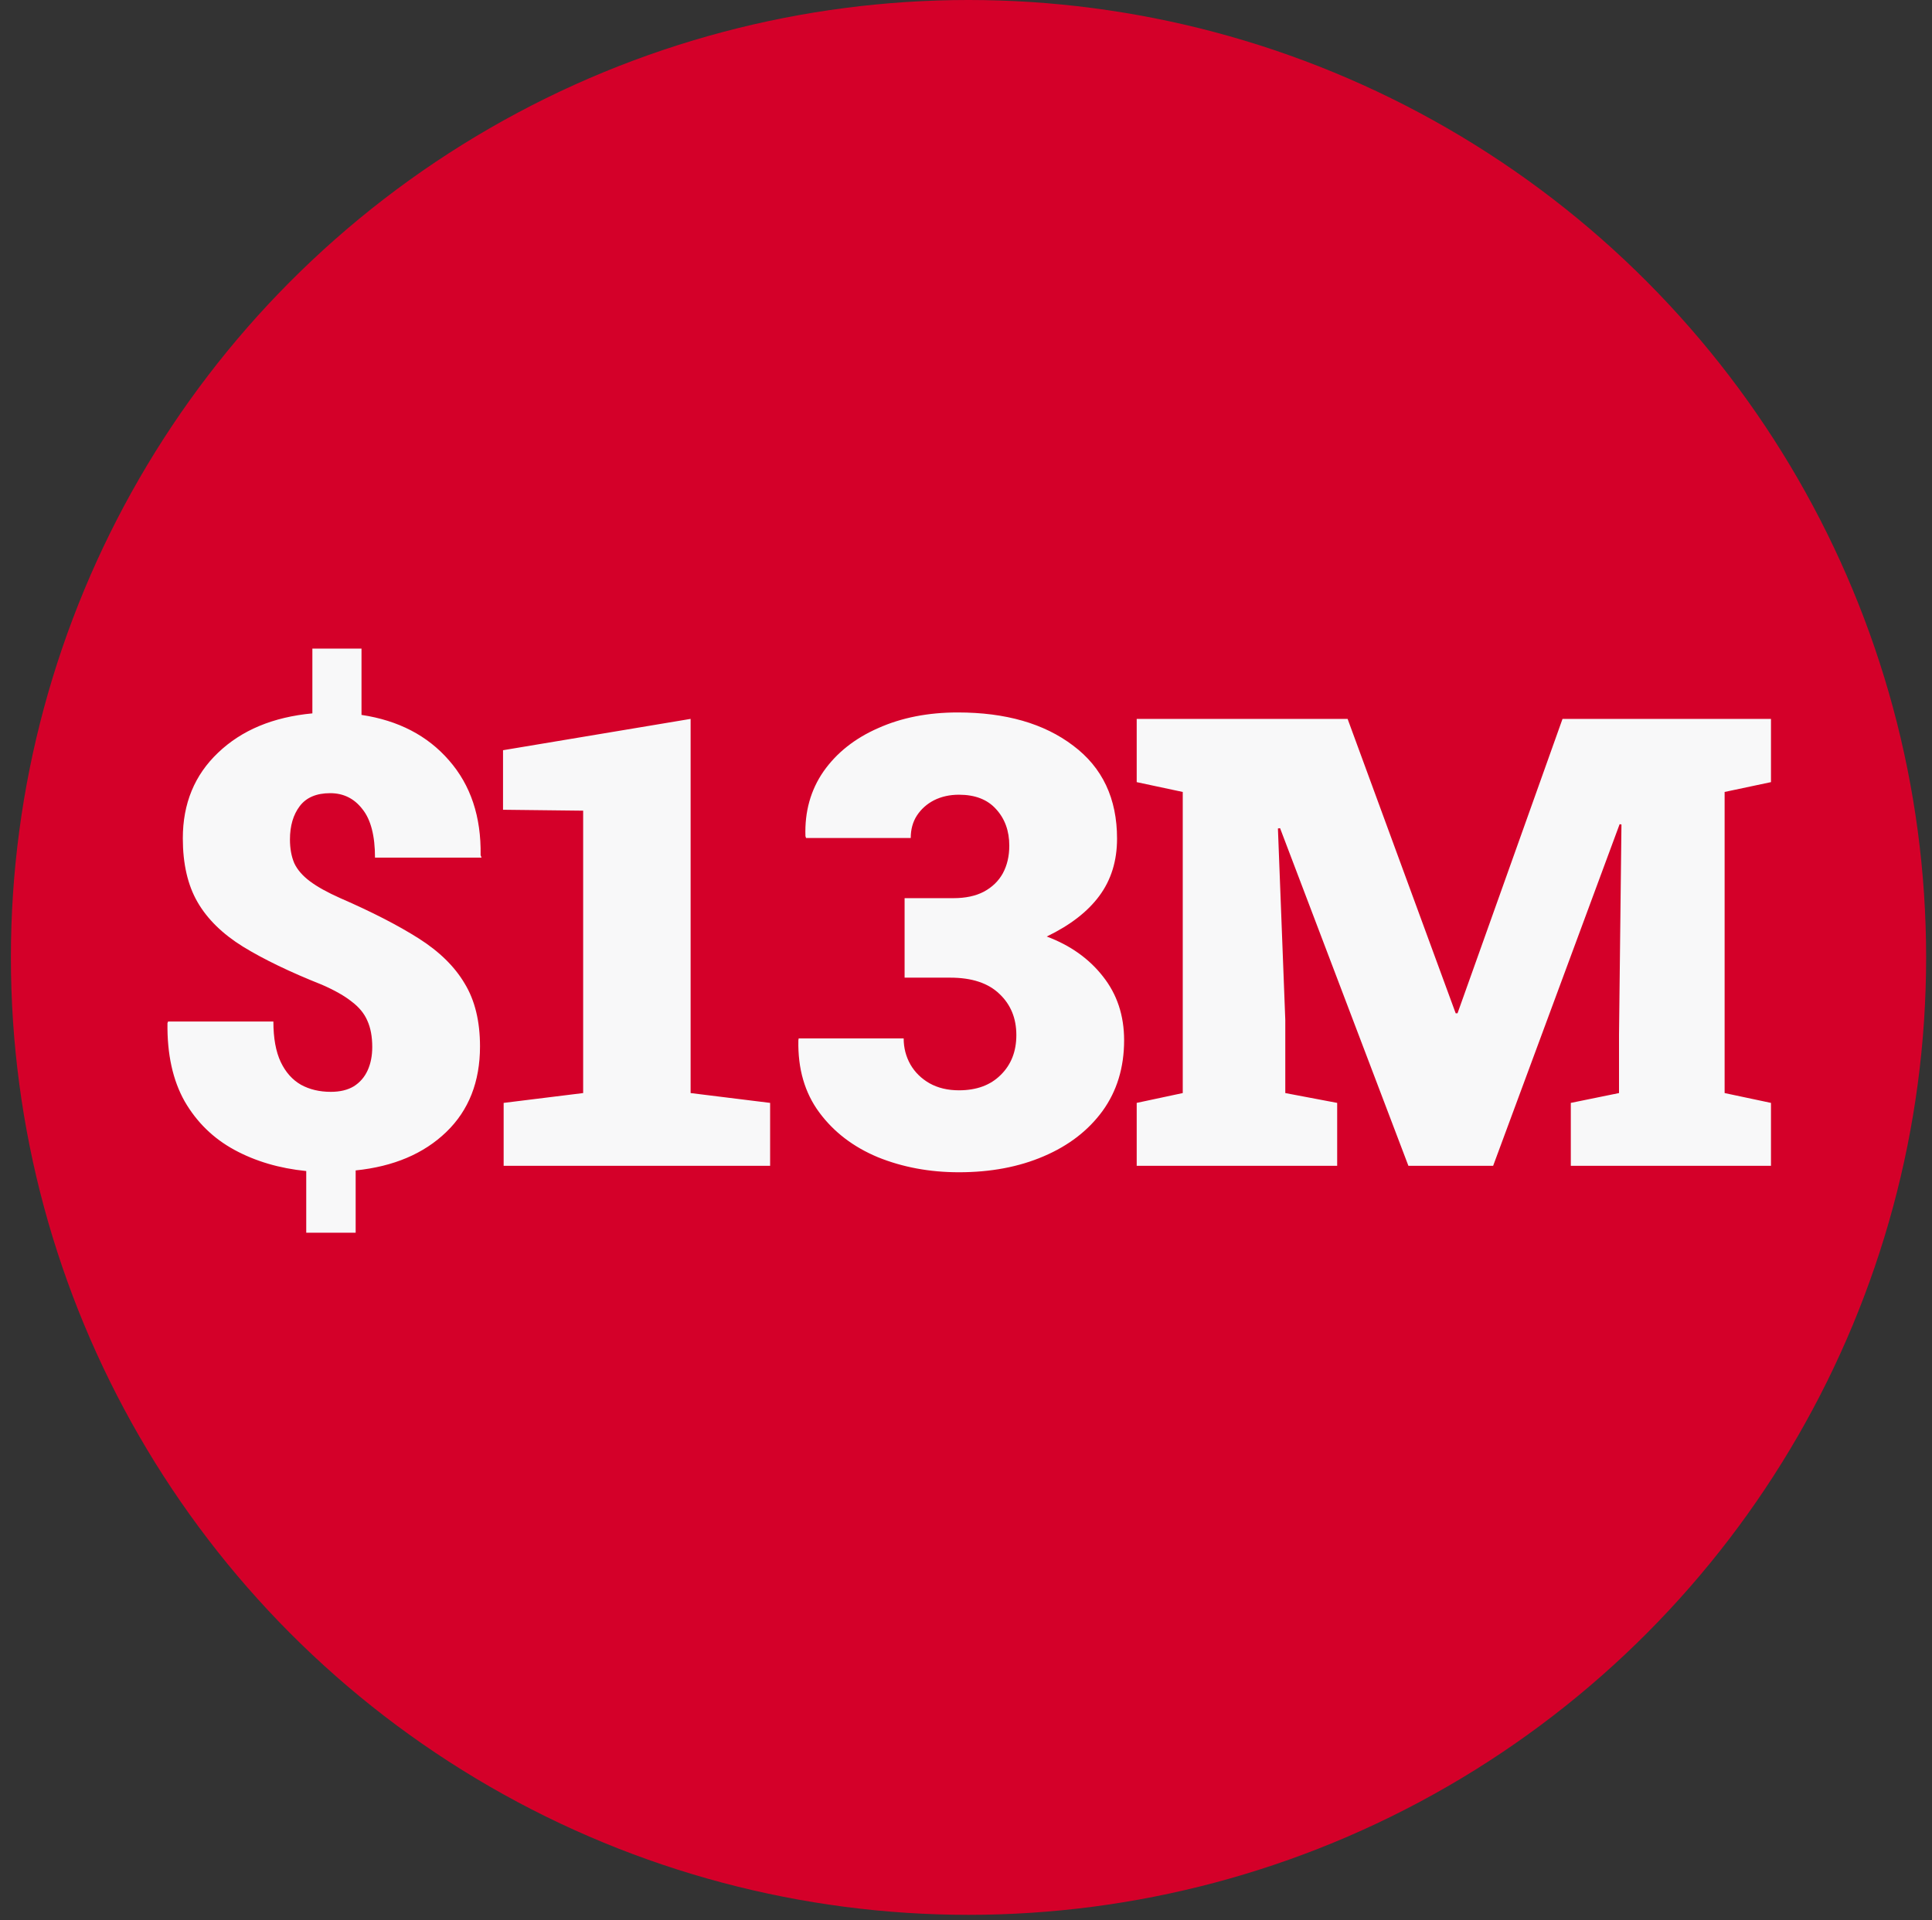
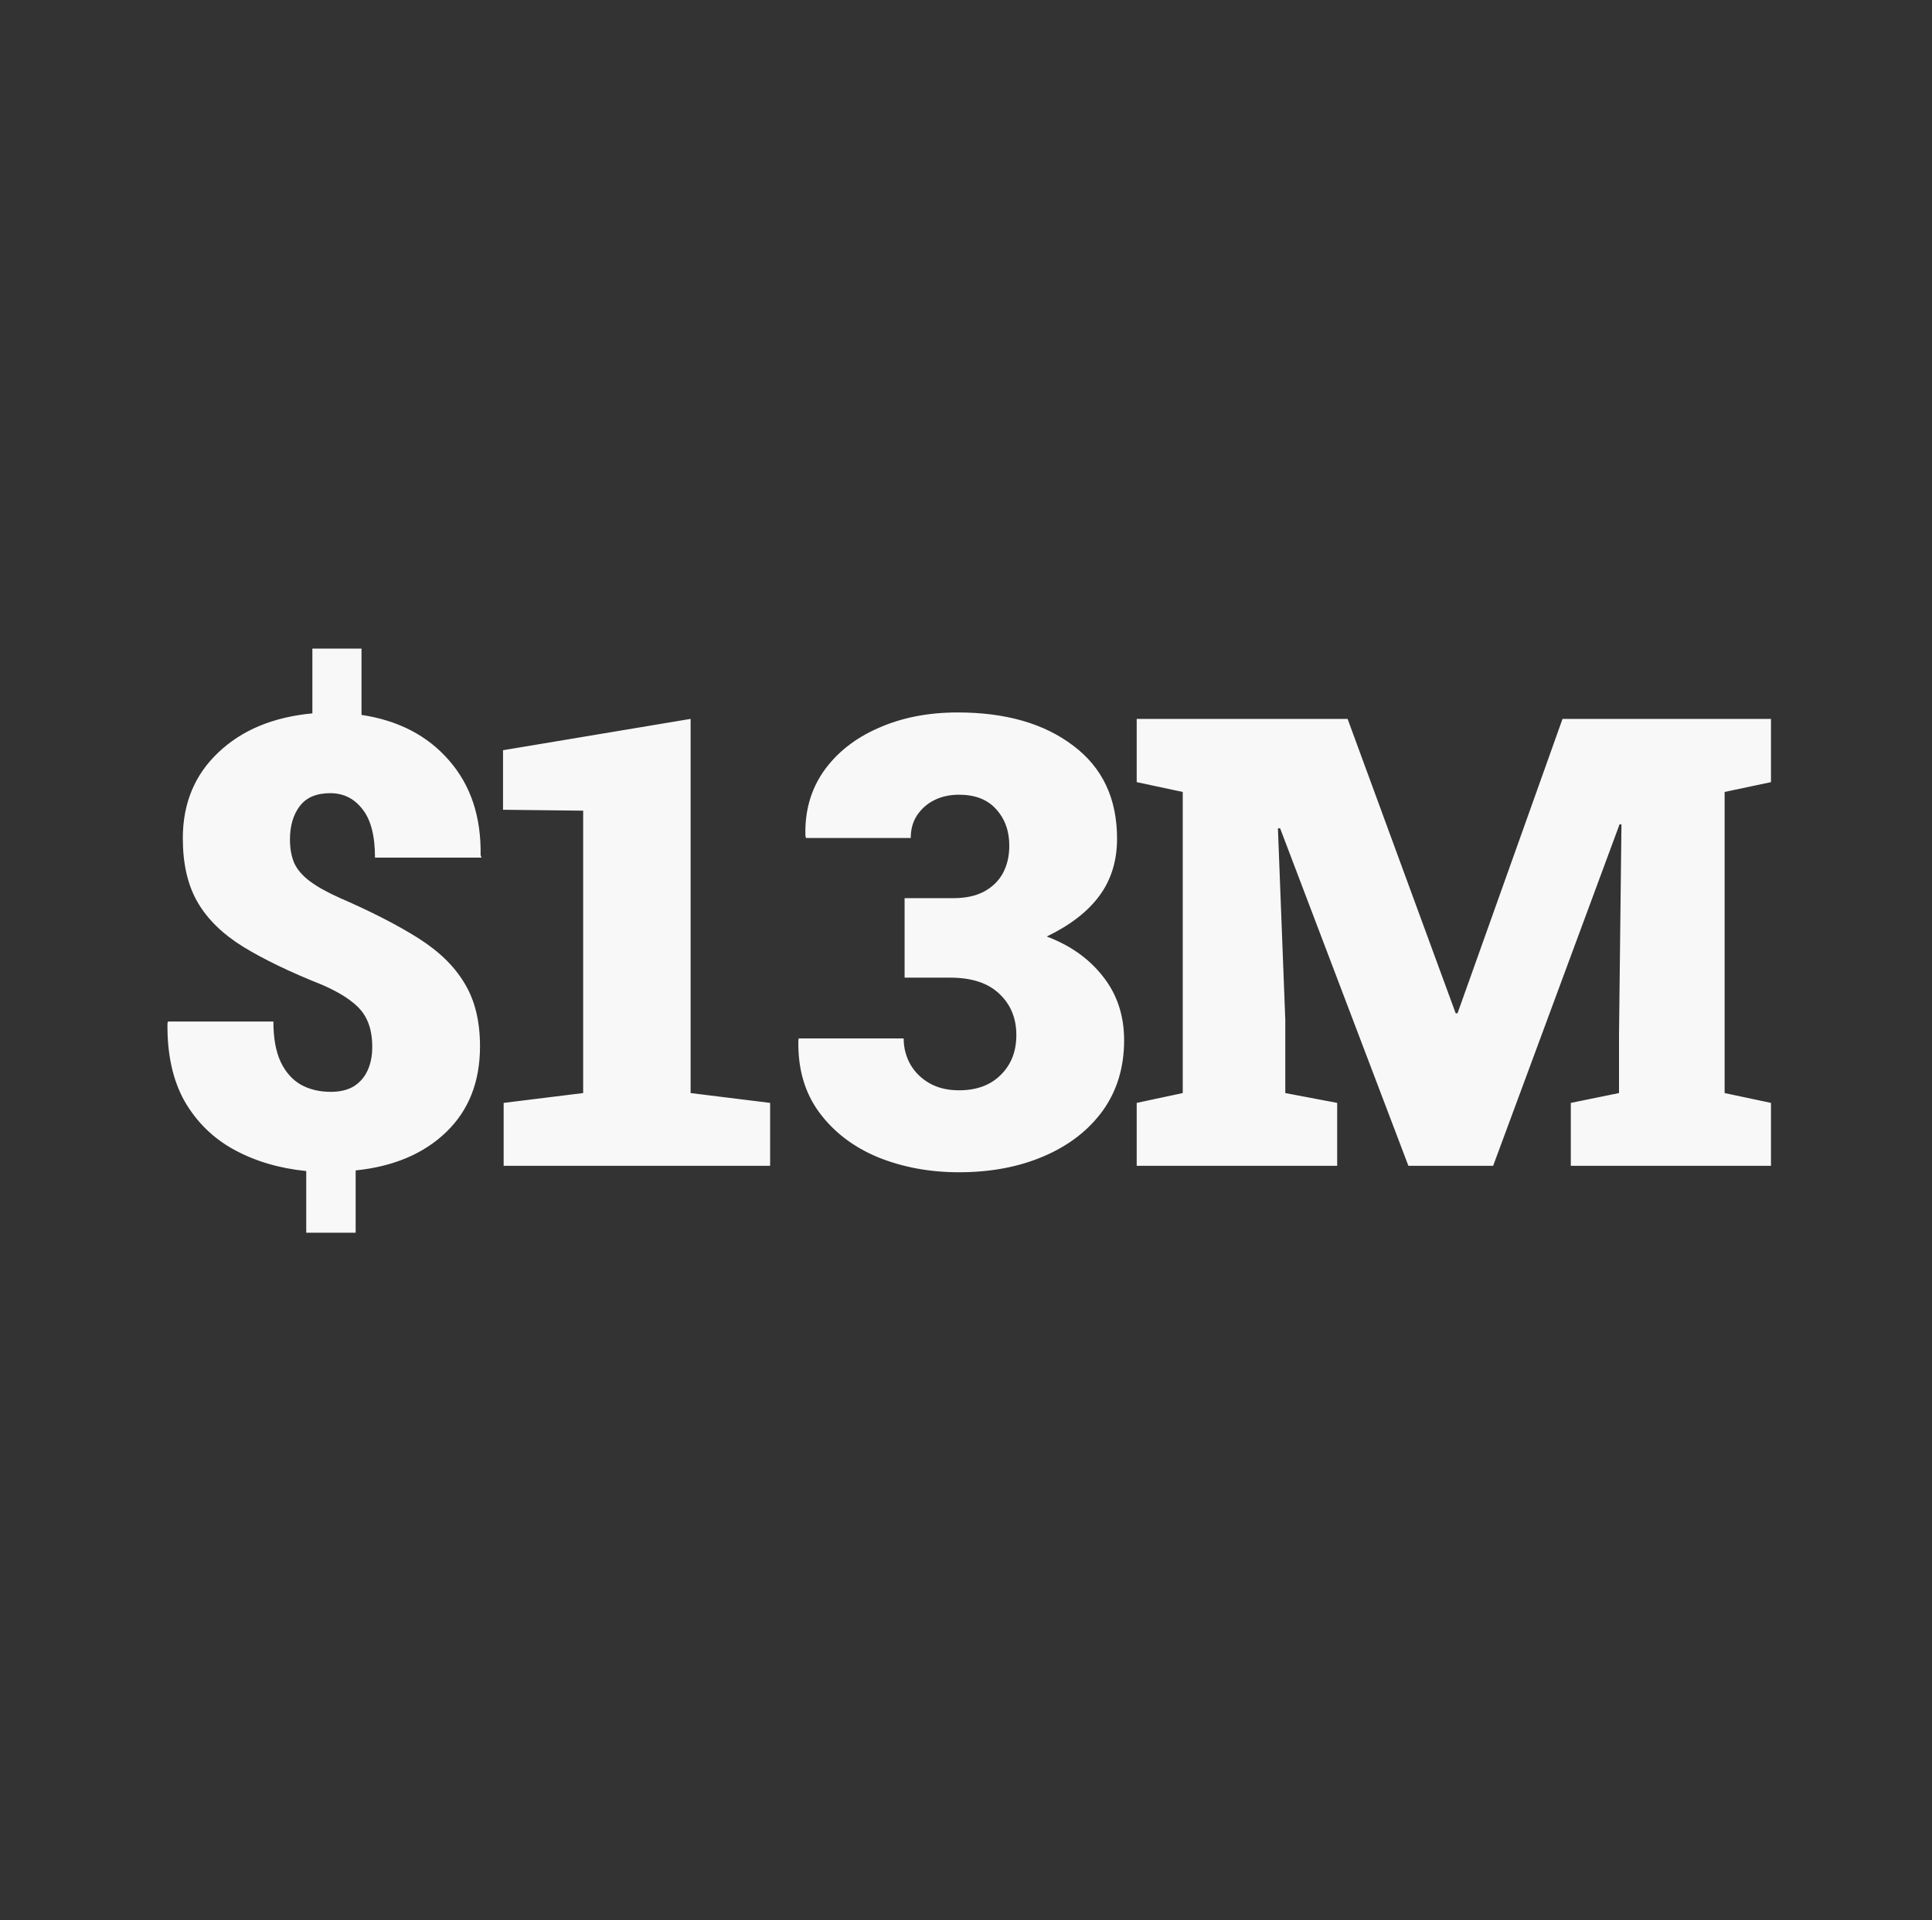
<svg xmlns="http://www.w3.org/2000/svg" width="169" height="168" viewBox="0 0 169 168" fill="none">
  <rect x="0" y="0" width="169" height="168" fill="#333333" stroke="none" />
-   <circle cx="84.72" cy="83.767" r="83.767" fill="#D40029" />
  <path d="M26.788 107.854V102.457C24.442 102.224 22.348 101.606 20.503 100.604C18.659 99.601 17.209 98.186 16.153 96.36C15.114 94.516 14.613 92.234 14.649 89.512L14.703 89.378H23.914C23.914 90.828 24.129 92.01 24.559 92.923C24.988 93.818 25.579 94.481 26.331 94.91C27.083 95.322 27.951 95.528 28.936 95.528C29.742 95.528 30.413 95.367 30.95 95.044C31.487 94.704 31.89 94.239 32.159 93.648C32.427 93.057 32.562 92.377 32.562 91.607C32.562 90.694 32.418 89.924 32.132 89.297C31.863 88.671 31.407 88.116 30.762 87.632C30.136 87.131 29.267 86.639 28.157 86.155C25.364 85.045 23.064 83.935 21.255 82.825C19.465 81.715 18.14 80.417 17.281 78.931C16.421 77.445 15.992 75.583 15.992 73.345C15.992 70.302 17.021 67.804 19.08 65.853C21.139 63.883 23.887 62.737 27.325 62.415V56.748H31.622V62.549C34.844 63.033 37.395 64.358 39.275 66.524C41.173 68.69 42.095 71.456 42.041 74.822L42.122 75.037H32.803C32.803 73.121 32.436 71.707 31.702 70.794C30.986 69.863 30.046 69.397 28.882 69.397C27.683 69.397 26.797 69.773 26.224 70.525C25.651 71.277 25.364 72.253 25.364 73.453C25.364 74.24 25.49 74.93 25.74 75.52C26.009 76.093 26.465 76.622 27.11 77.105C27.754 77.588 28.641 78.081 29.769 78.582C32.526 79.782 34.808 80.954 36.617 82.1C38.425 83.246 39.768 84.562 40.645 86.048C41.54 87.516 41.988 89.351 41.988 91.553C41.988 94.651 41.003 97.148 39.034 99.046C37.064 100.944 34.423 102.063 31.111 102.403V107.854H26.788ZM44.056 102V96.495L51.011 95.635V70.928L44.002 70.848V65.638L60.411 62.898V95.635L67.366 96.495V102H44.056ZM83.882 102.564C81.322 102.564 78.959 102.125 76.793 101.248C74.644 100.353 72.934 99.046 71.663 97.327C70.392 95.608 69.783 93.505 69.837 91.016L69.864 90.855H79.048C79.048 91.678 79.245 92.439 79.639 93.138C80.033 93.818 80.588 94.364 81.304 94.776C82.038 95.188 82.898 95.394 83.882 95.394C85.422 95.394 86.639 94.946 87.535 94.051C88.448 93.156 88.904 91.992 88.904 90.56C88.904 89.091 88.412 87.892 87.427 86.961C86.442 86.012 85.01 85.538 83.13 85.538H79.129V78.582H83.399C84.455 78.582 85.341 78.394 86.058 78.018C86.792 77.624 87.347 77.087 87.723 76.407C88.099 75.709 88.287 74.903 88.287 73.99C88.287 72.701 87.902 71.635 87.132 70.794C86.38 69.953 85.297 69.532 83.882 69.532C83.077 69.532 82.352 69.693 81.707 70.015C81.08 70.337 80.579 70.785 80.203 71.358C79.845 71.913 79.666 72.566 79.666 73.318H70.508L70.455 73.157C70.383 71.009 70.911 69.12 72.039 67.491C73.185 65.862 74.778 64.599 76.819 63.704C78.86 62.791 81.179 62.334 83.775 62.334C87.964 62.334 91.33 63.301 93.873 65.235C96.433 67.151 97.713 69.863 97.713 73.372C97.713 75.324 97.194 76.998 96.155 78.394C95.135 79.773 93.604 80.954 91.563 81.939C93.622 82.709 95.26 83.873 96.478 85.43C97.713 86.988 98.331 88.85 98.331 91.016C98.331 93.397 97.704 95.456 96.451 97.193C95.197 98.912 93.479 100.236 91.294 101.167C89.128 102.098 86.657 102.564 83.882 102.564ZM99.432 102V96.495L103.46 95.635V69.29L99.432 68.431V62.898H103.46H117.881L127.334 88.653H127.496L136.68 62.898H154.915V68.431L150.86 69.29V95.635L154.915 96.495V102H137.405V96.495L141.622 95.635V90.533L141.836 72.137L141.675 72.11L130.611 102H123.199L111.973 72.459L111.785 72.486L112.43 89.244V95.635L116.968 96.495V102H99.432Z" fill="#F8F8F9" />
</svg>